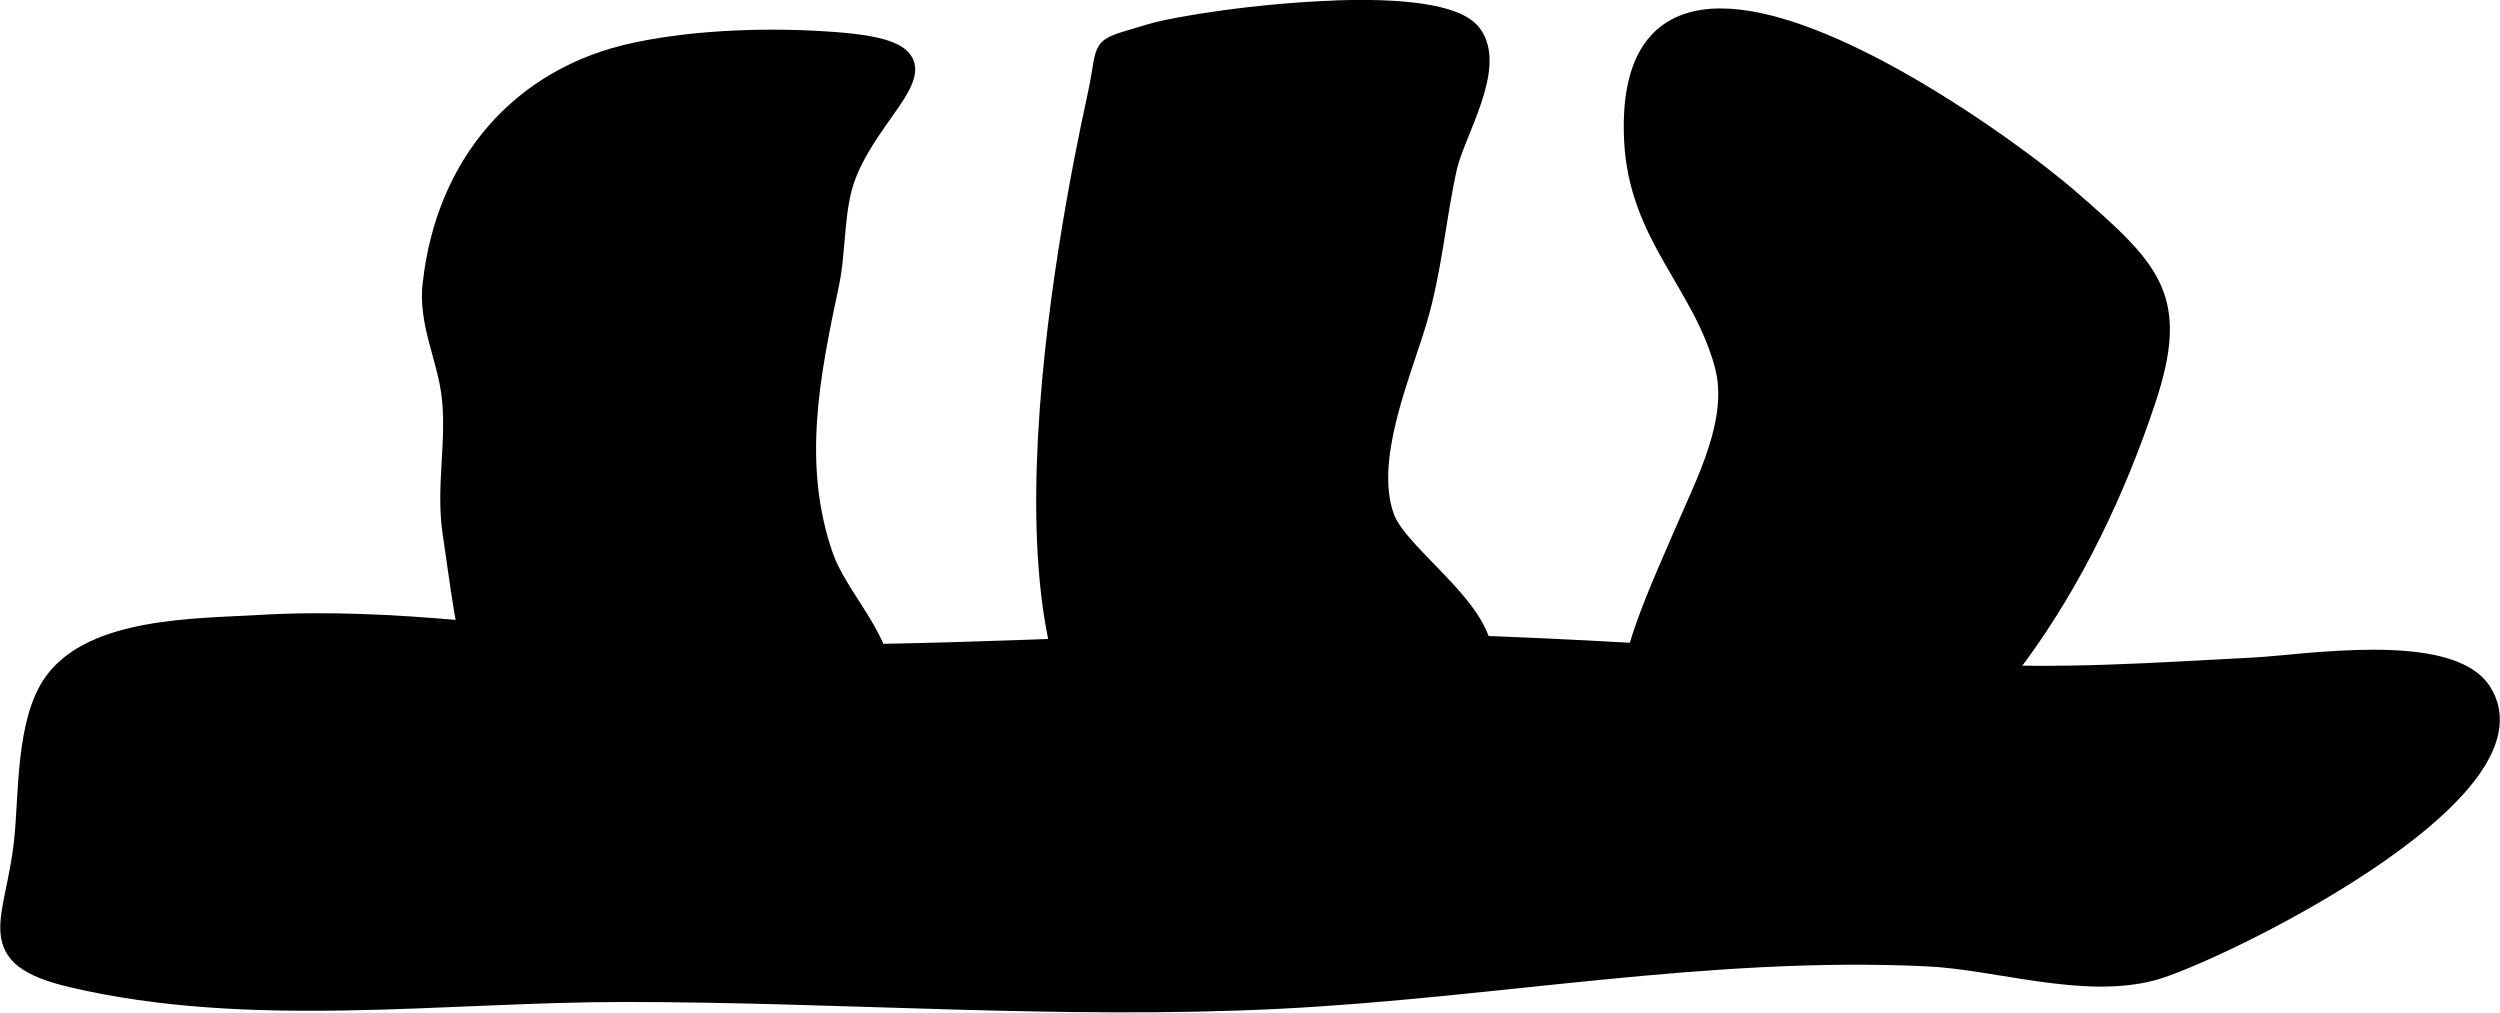
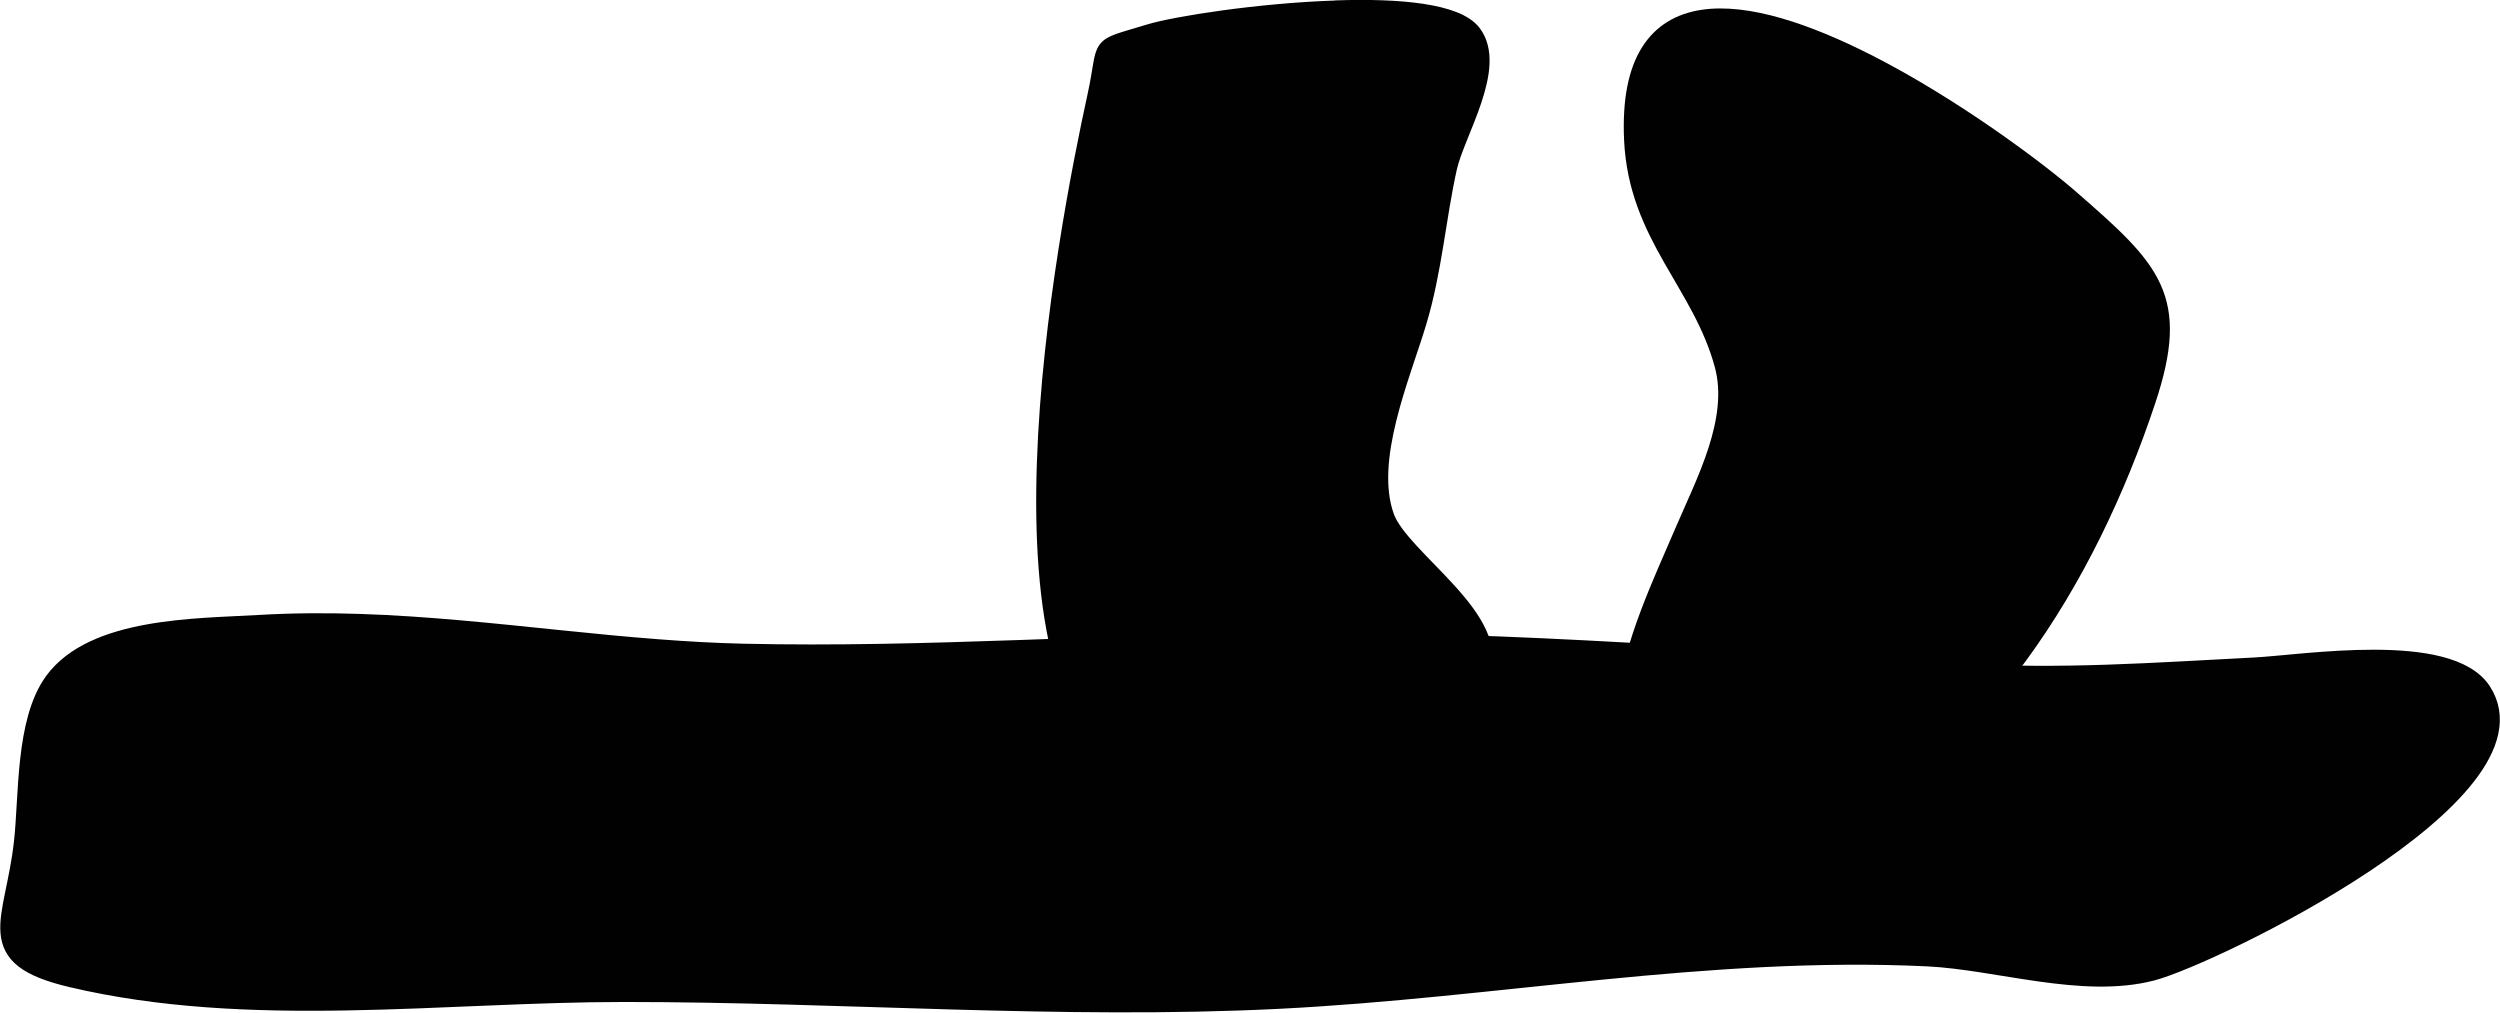
<svg xmlns="http://www.w3.org/2000/svg" version="1.1" width="7.032mm" height="2.848mm" viewBox="0 0 19.932 8.074">
  <defs>
    <style type="text/css">
      .b {
        fill: #010101;
        stroke: #010101;
        stroke-linecap: round;
        stroke-linejoin: round;
        stroke-width: .15px;
      }
    </style>
  </defs>
-   <path class="b" d="M3.444,2.261c.105-.943,.693-1.653,1.63-1.849,.504-.105,1.093-.12,1.603-.08,1.034,.082,.322,.43,.074,1.063-.102,.262-.078,.592-.136,.867-.155,.732-.3,1.445-.046,2.175,.104,.3,.434,.628,.46,.927,.105,1.195-2.836,1.154-3.192,.114-.126-.369-.177-.85-.235-1.232-.055-.365,.038-.737-.009-1.104-.039-.302-.185-.568-.15-.881Z" />
  <path class="b" d="M10.652,.078c.5-.017,.958,.024,1.085,.19,.203,.266-.132,.787-.195,1.068-.09,.405-.119,.819-.242,1.228-.132,.44-.422,1.101-.258,1.559,.123,.343,.959,.828,.752,1.268-.289,.611-2.072,1.031-2.621,.819-1.411-.544-.663-4.373-.429-5.443,.097-.445-.015-.365,.416-.498,.211-.065,.882-.17,1.492-.19Z" />
  <path class="b" d="M14.878,.501c.69,.35,1.369,.86,1.63,1.088,.652,.568,.878,.784,.605,1.604-.238,.715-.575,1.425-1.02,2.032-.475,.649-1.487,1.63-2.384,1.376-1.244-.352-.628-1.55-.279-2.366,.167-.391,.433-.885,.316-1.323-.175-.655-.687-1.032-.722-1.798-.058-1.268,.909-1.091,1.855-.612Z" />
  <path class="b" d="M10.289,5.12c-1.454,.008-2.91,.121-4.365,.088-.225-.005-.449-.018-.672-.035-1.057-.08-2.102-.259-3.192-.194-.491,.029-1.316,.018-1.635,.458-.23,.319-.199,.911-.241,1.282-.072,.644-.341,.908,.384,1.079,1.421,.336,2.966,.117,4.409,.117,1.736,0,3.479,.141,5.211,.055,1.732-.086,3.433-.422,5.18-.339,.559,.027,1.237,.258,1.789,.115,.482-.126,3.153-1.422,2.634-2.231-.262-.408-1.426-.217-1.816-.197-.802,.041-1.54,.096-2.352,.047-1.776-.106-3.552-.256-5.333-.246Z" />
</svg>